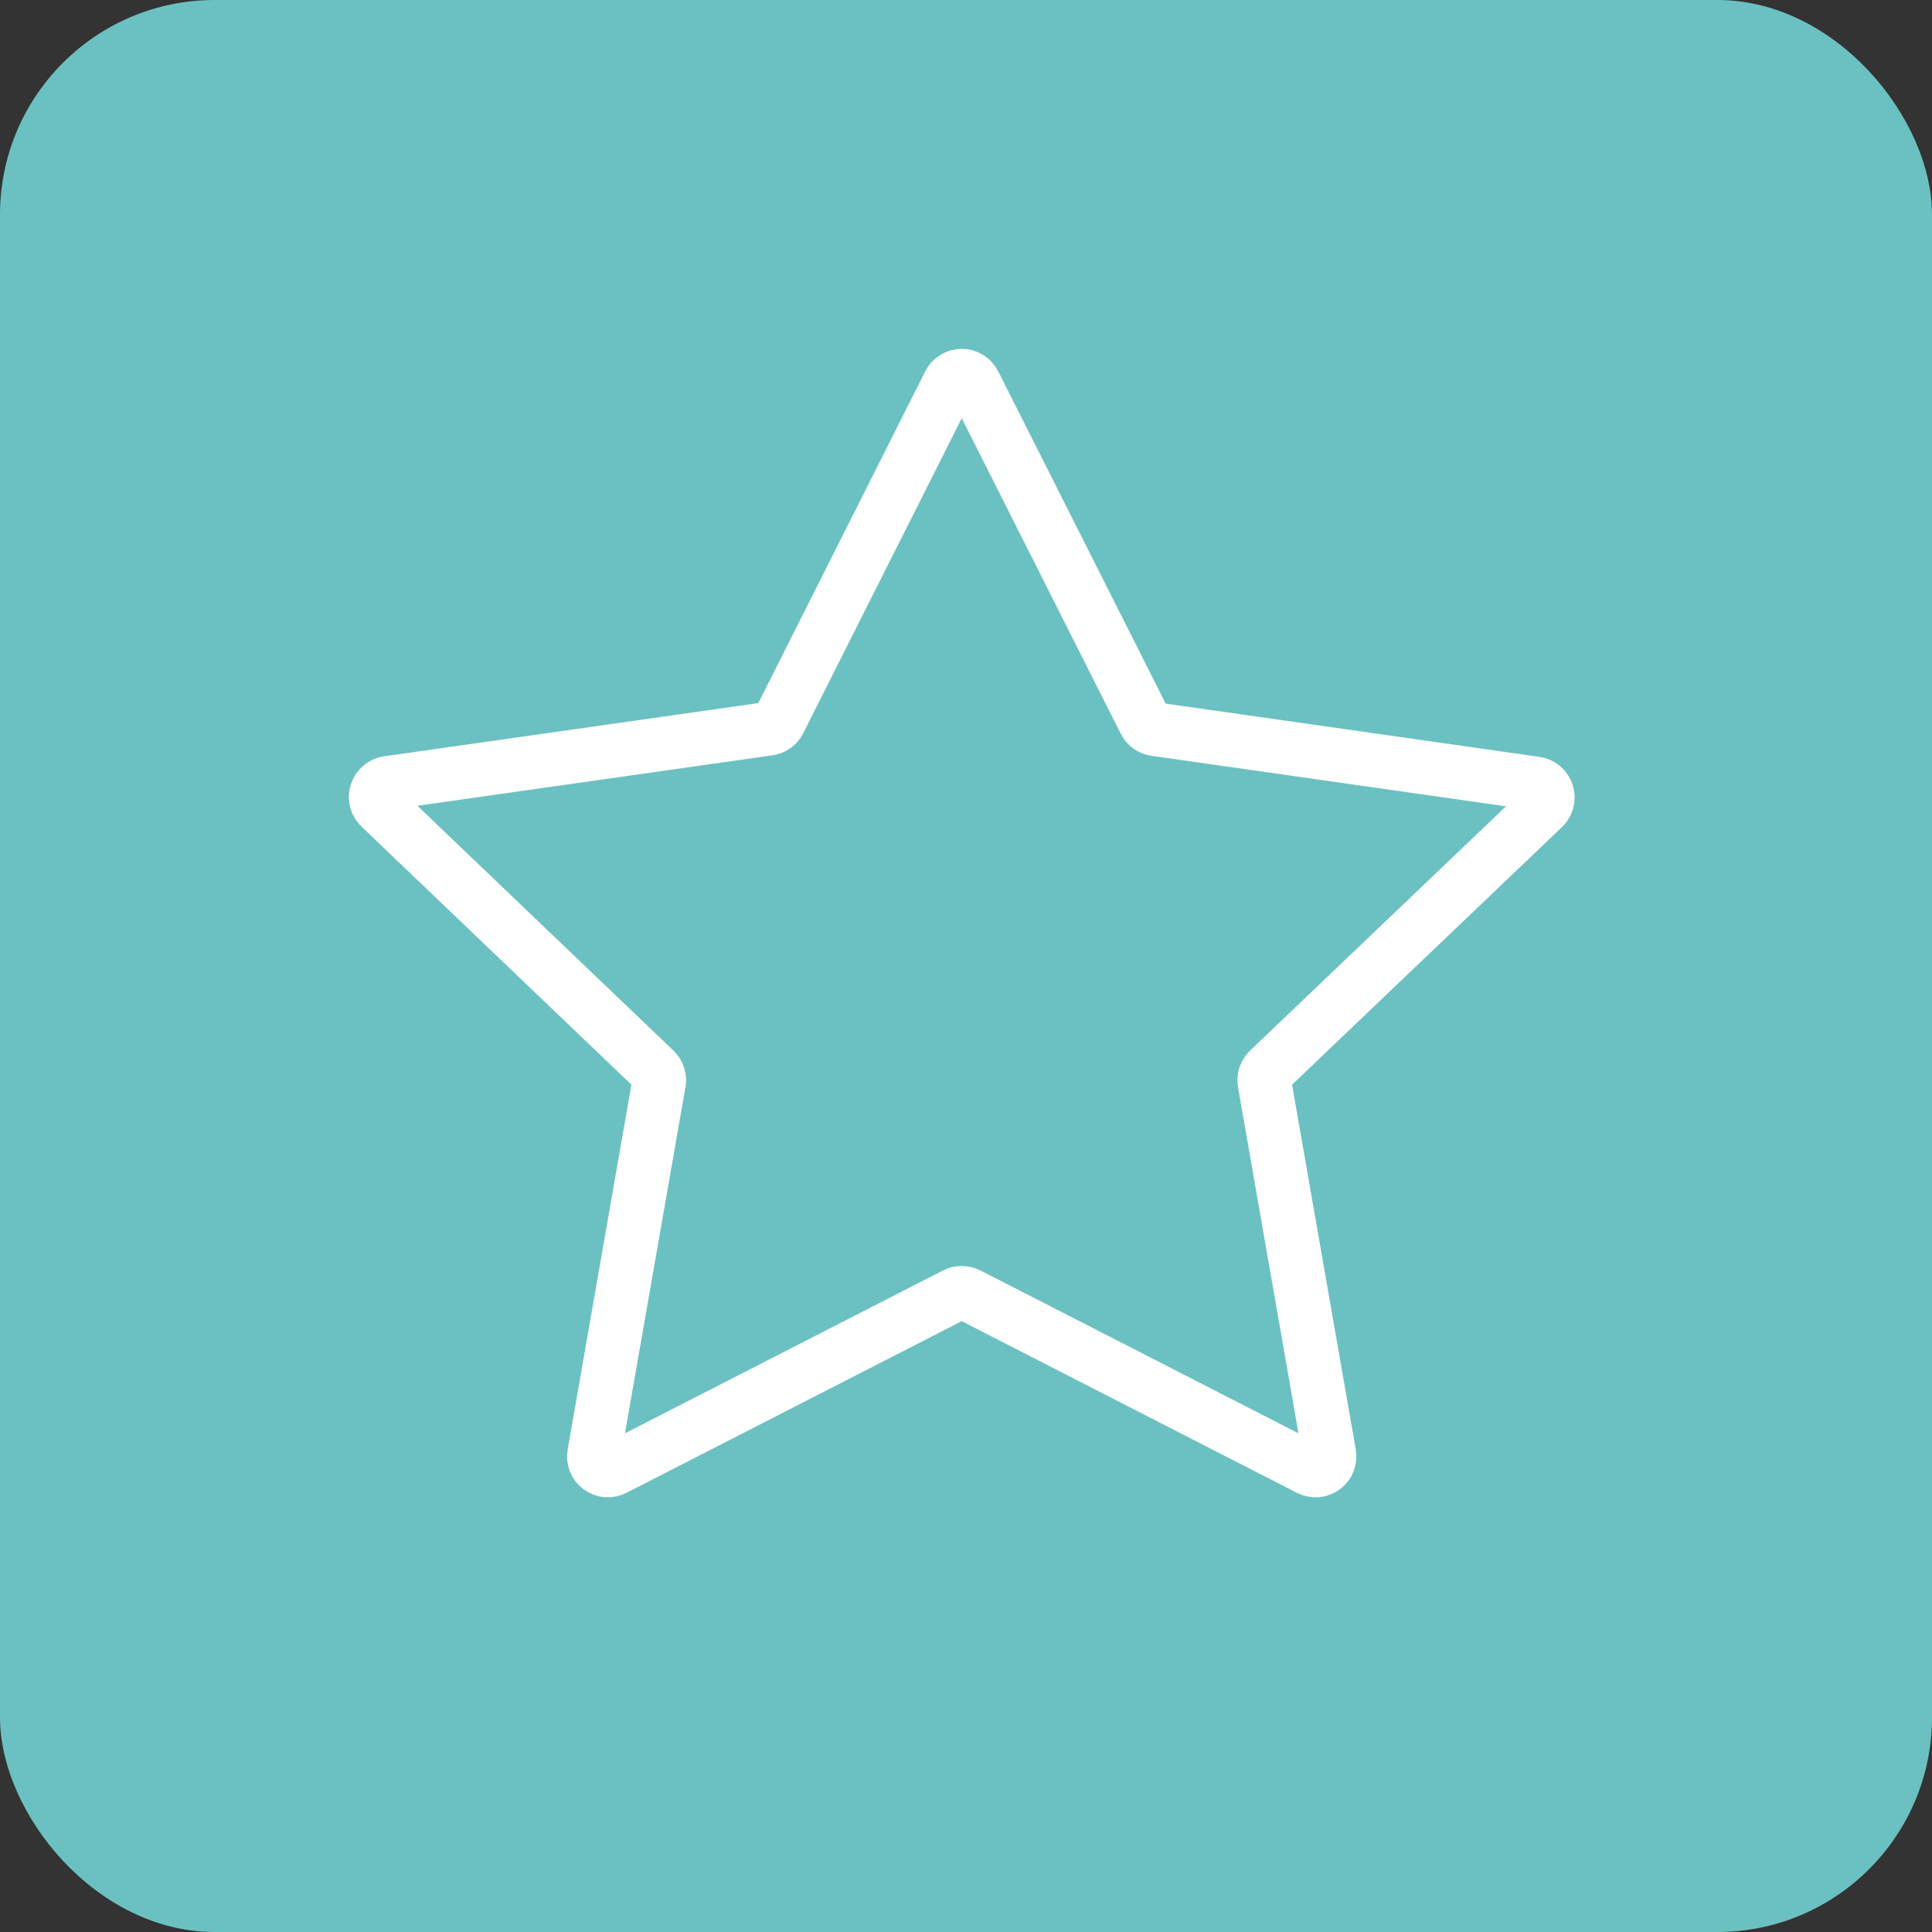
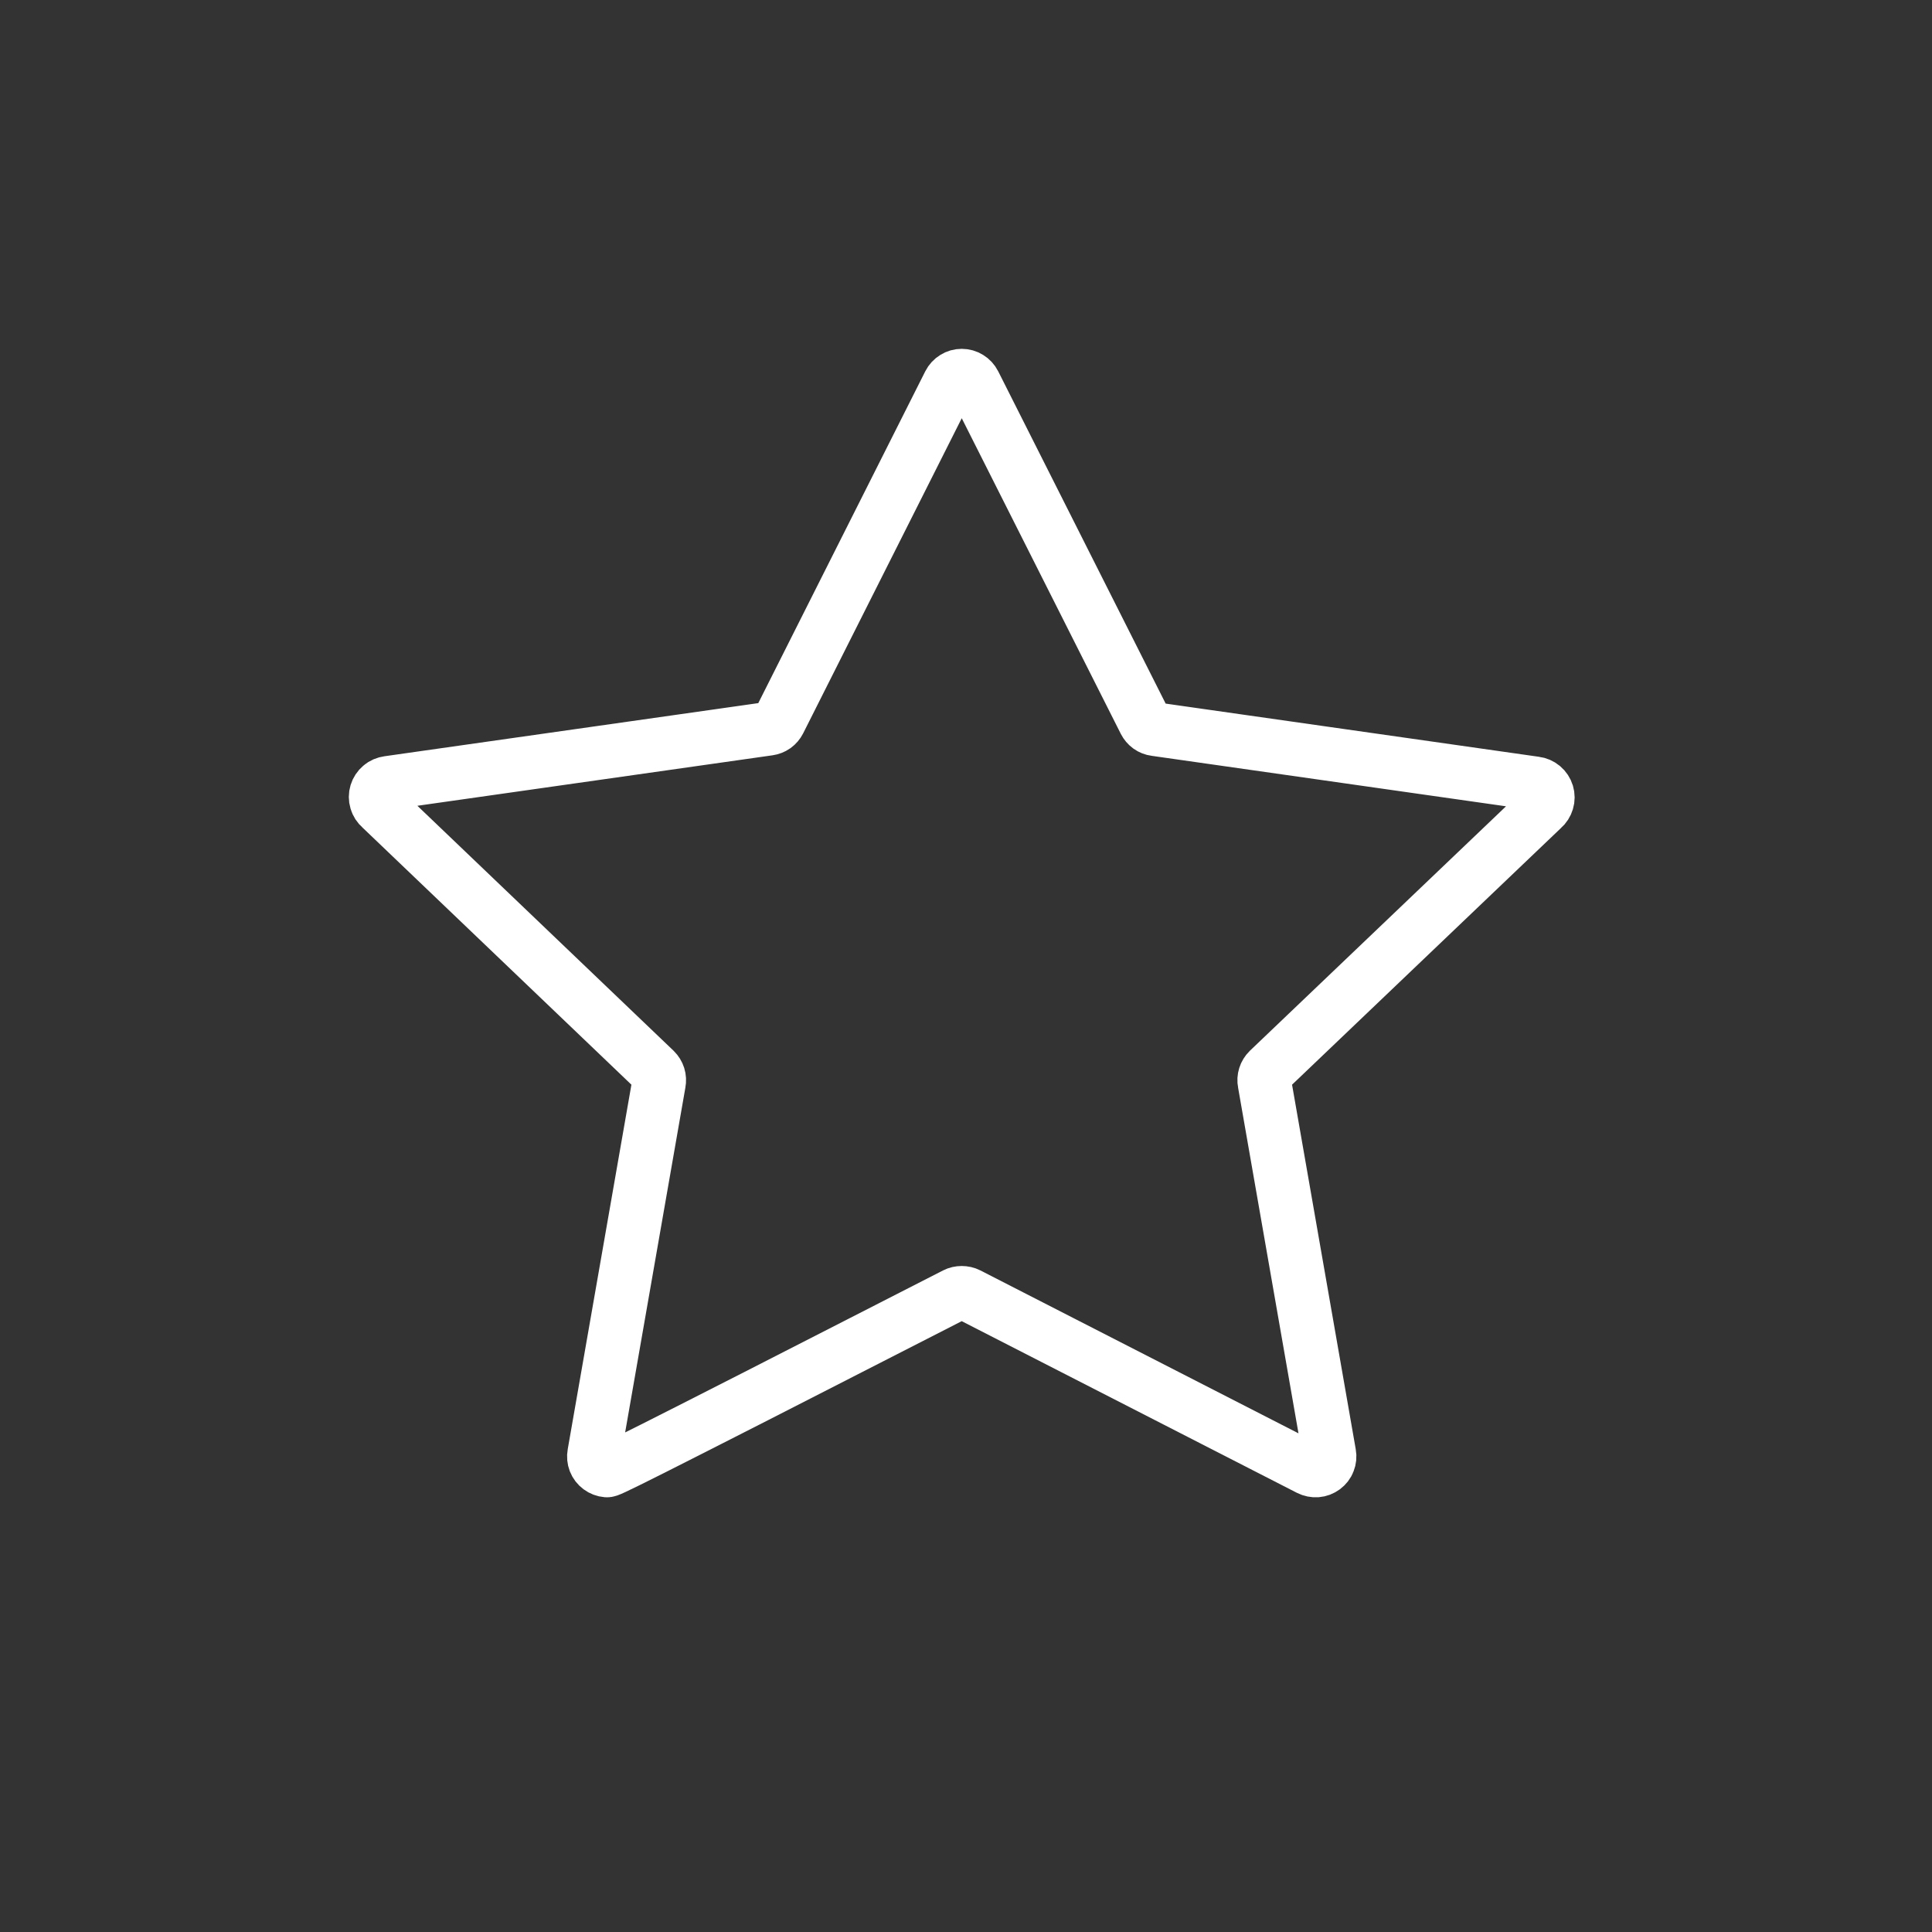
<svg xmlns="http://www.w3.org/2000/svg" width="36" height="36" viewBox="0 0 36 36" fill="none">
  <rect x="0" y="0" width="36" height="36" fill="#333333" stroke="none" />
-   <rect width="36" height="36" rx="4" fill="#6BC1C1" />
-   <path d="M18.153 7.143L21.331 13.449C21.35 13.486 21.377 13.518 21.411 13.543C21.445 13.567 21.485 13.583 21.526 13.588L28.608 14.597C28.659 14.603 28.707 14.624 28.747 14.657C28.786 14.69 28.815 14.734 28.83 14.783C28.845 14.833 28.845 14.885 28.83 14.934C28.815 14.984 28.787 15.028 28.748 15.061L23.636 19.94C23.605 19.971 23.582 20.008 23.569 20.049C23.556 20.091 23.553 20.135 23.562 20.177L24.77 27.092C24.779 27.14 24.774 27.19 24.756 27.235C24.739 27.281 24.708 27.32 24.669 27.349C24.63 27.378 24.583 27.396 24.534 27.4C24.486 27.403 24.437 27.393 24.393 27.371L18.041 24.118C18.004 24.099 17.962 24.09 17.92 24.09C17.878 24.09 17.837 24.099 17.8 24.118L11.447 27.371C11.404 27.393 11.355 27.403 11.306 27.4C11.258 27.396 11.211 27.378 11.172 27.349C11.133 27.32 11.102 27.281 11.084 27.235C11.067 27.19 11.062 27.14 11.071 27.092L12.279 20.177C12.287 20.135 12.285 20.091 12.272 20.049C12.259 20.008 12.236 19.971 12.205 19.94L7.093 15.052C7.054 15.019 7.025 14.975 7.011 14.925C6.996 14.876 6.996 14.823 7.011 14.774C7.026 14.725 7.055 14.681 7.094 14.648C7.133 14.614 7.182 14.594 7.233 14.587L14.324 13.579C14.365 13.573 14.405 13.558 14.439 13.534C14.473 13.509 14.5 13.477 14.519 13.44L17.688 7.143C17.71 7.1 17.743 7.064 17.784 7.039C17.825 7.013 17.872 7 17.92 7C17.969 7 18.016 7.013 18.057 7.039C18.098 7.064 18.131 7.1 18.153 7.143Z" stroke="white" />
+   <path d="M18.153 7.143L21.331 13.449C21.35 13.486 21.377 13.518 21.411 13.543C21.445 13.567 21.485 13.583 21.526 13.588L28.608 14.597C28.659 14.603 28.707 14.624 28.747 14.657C28.786 14.69 28.815 14.734 28.83 14.783C28.845 14.833 28.845 14.885 28.83 14.934C28.815 14.984 28.787 15.028 28.748 15.061L23.636 19.94C23.605 19.971 23.582 20.008 23.569 20.049C23.556 20.091 23.553 20.135 23.562 20.177L24.77 27.092C24.779 27.14 24.774 27.19 24.756 27.235C24.739 27.281 24.708 27.32 24.669 27.349C24.63 27.378 24.583 27.396 24.534 27.4C24.486 27.403 24.437 27.393 24.393 27.371L18.041 24.118C18.004 24.099 17.962 24.09 17.92 24.09C17.878 24.09 17.837 24.099 17.8 24.118C11.404 27.393 11.355 27.403 11.306 27.4C11.258 27.396 11.211 27.378 11.172 27.349C11.133 27.32 11.102 27.281 11.084 27.235C11.067 27.19 11.062 27.14 11.071 27.092L12.279 20.177C12.287 20.135 12.285 20.091 12.272 20.049C12.259 20.008 12.236 19.971 12.205 19.94L7.093 15.052C7.054 15.019 7.025 14.975 7.011 14.925C6.996 14.876 6.996 14.823 7.011 14.774C7.026 14.725 7.055 14.681 7.094 14.648C7.133 14.614 7.182 14.594 7.233 14.587L14.324 13.579C14.365 13.573 14.405 13.558 14.439 13.534C14.473 13.509 14.5 13.477 14.519 13.44L17.688 7.143C17.71 7.1 17.743 7.064 17.784 7.039C17.825 7.013 17.872 7 17.92 7C17.969 7 18.016 7.013 18.057 7.039C18.098 7.064 18.131 7.1 18.153 7.143Z" stroke="white" />
</svg>